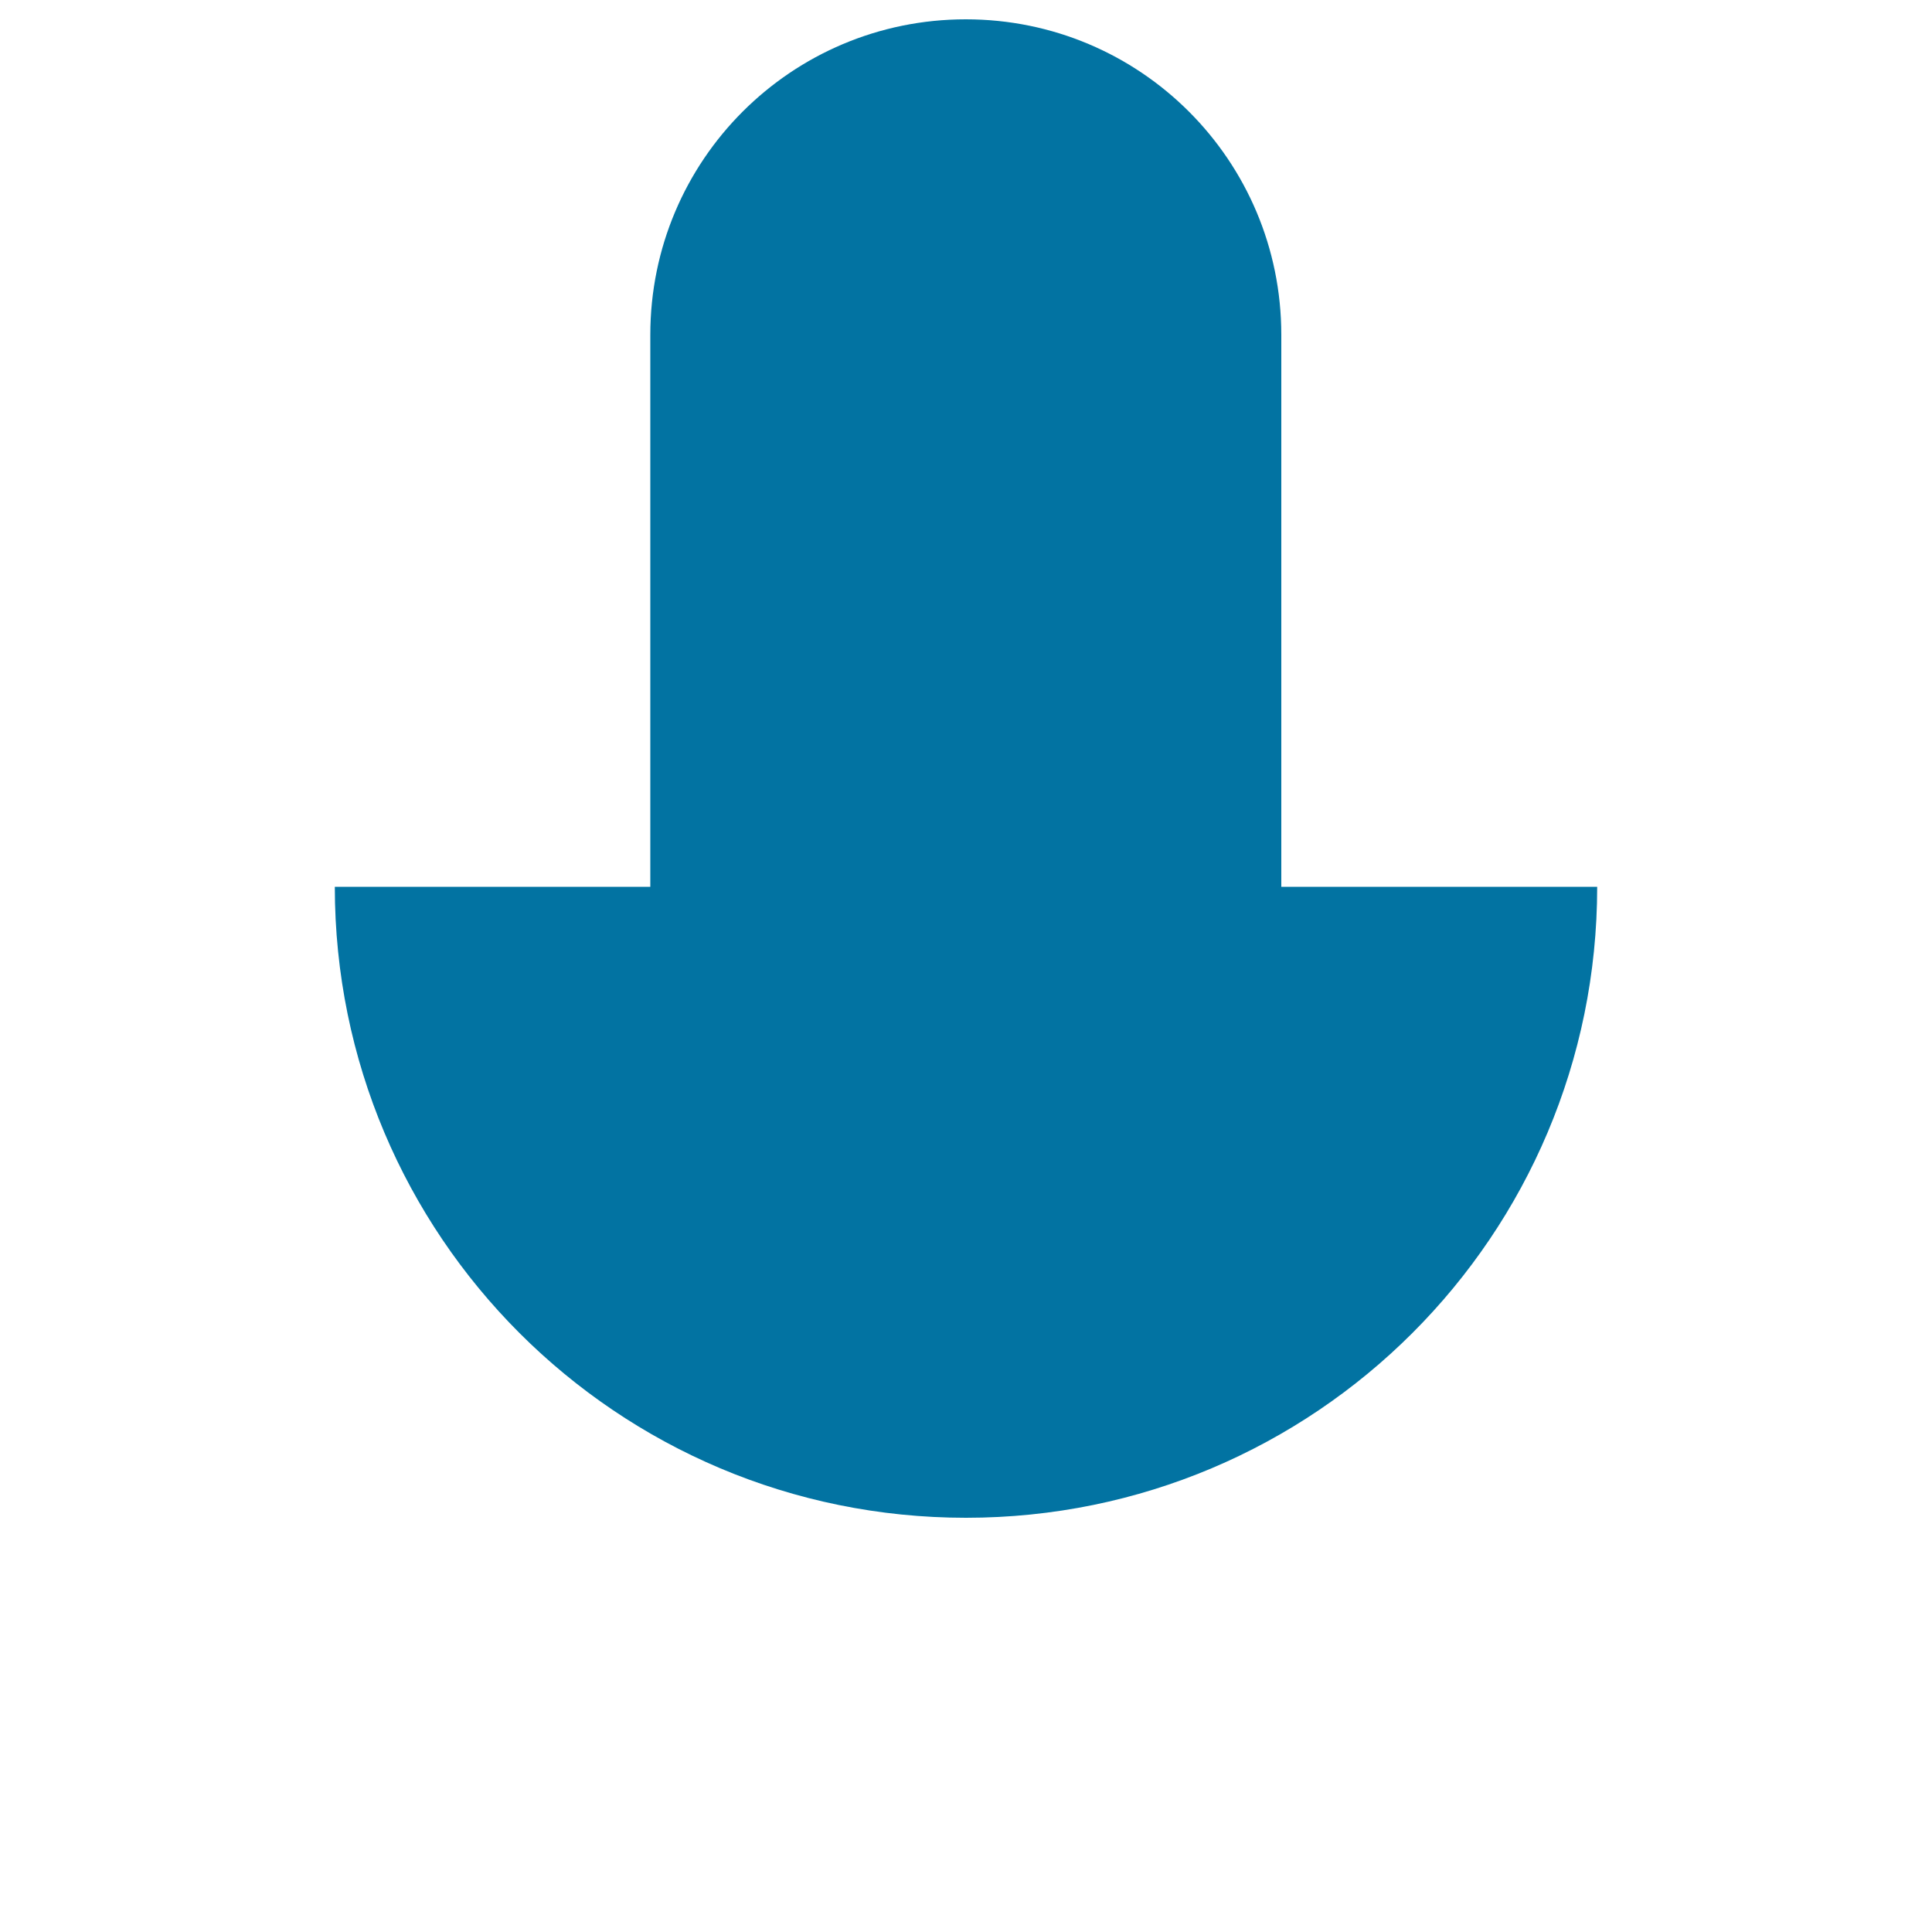
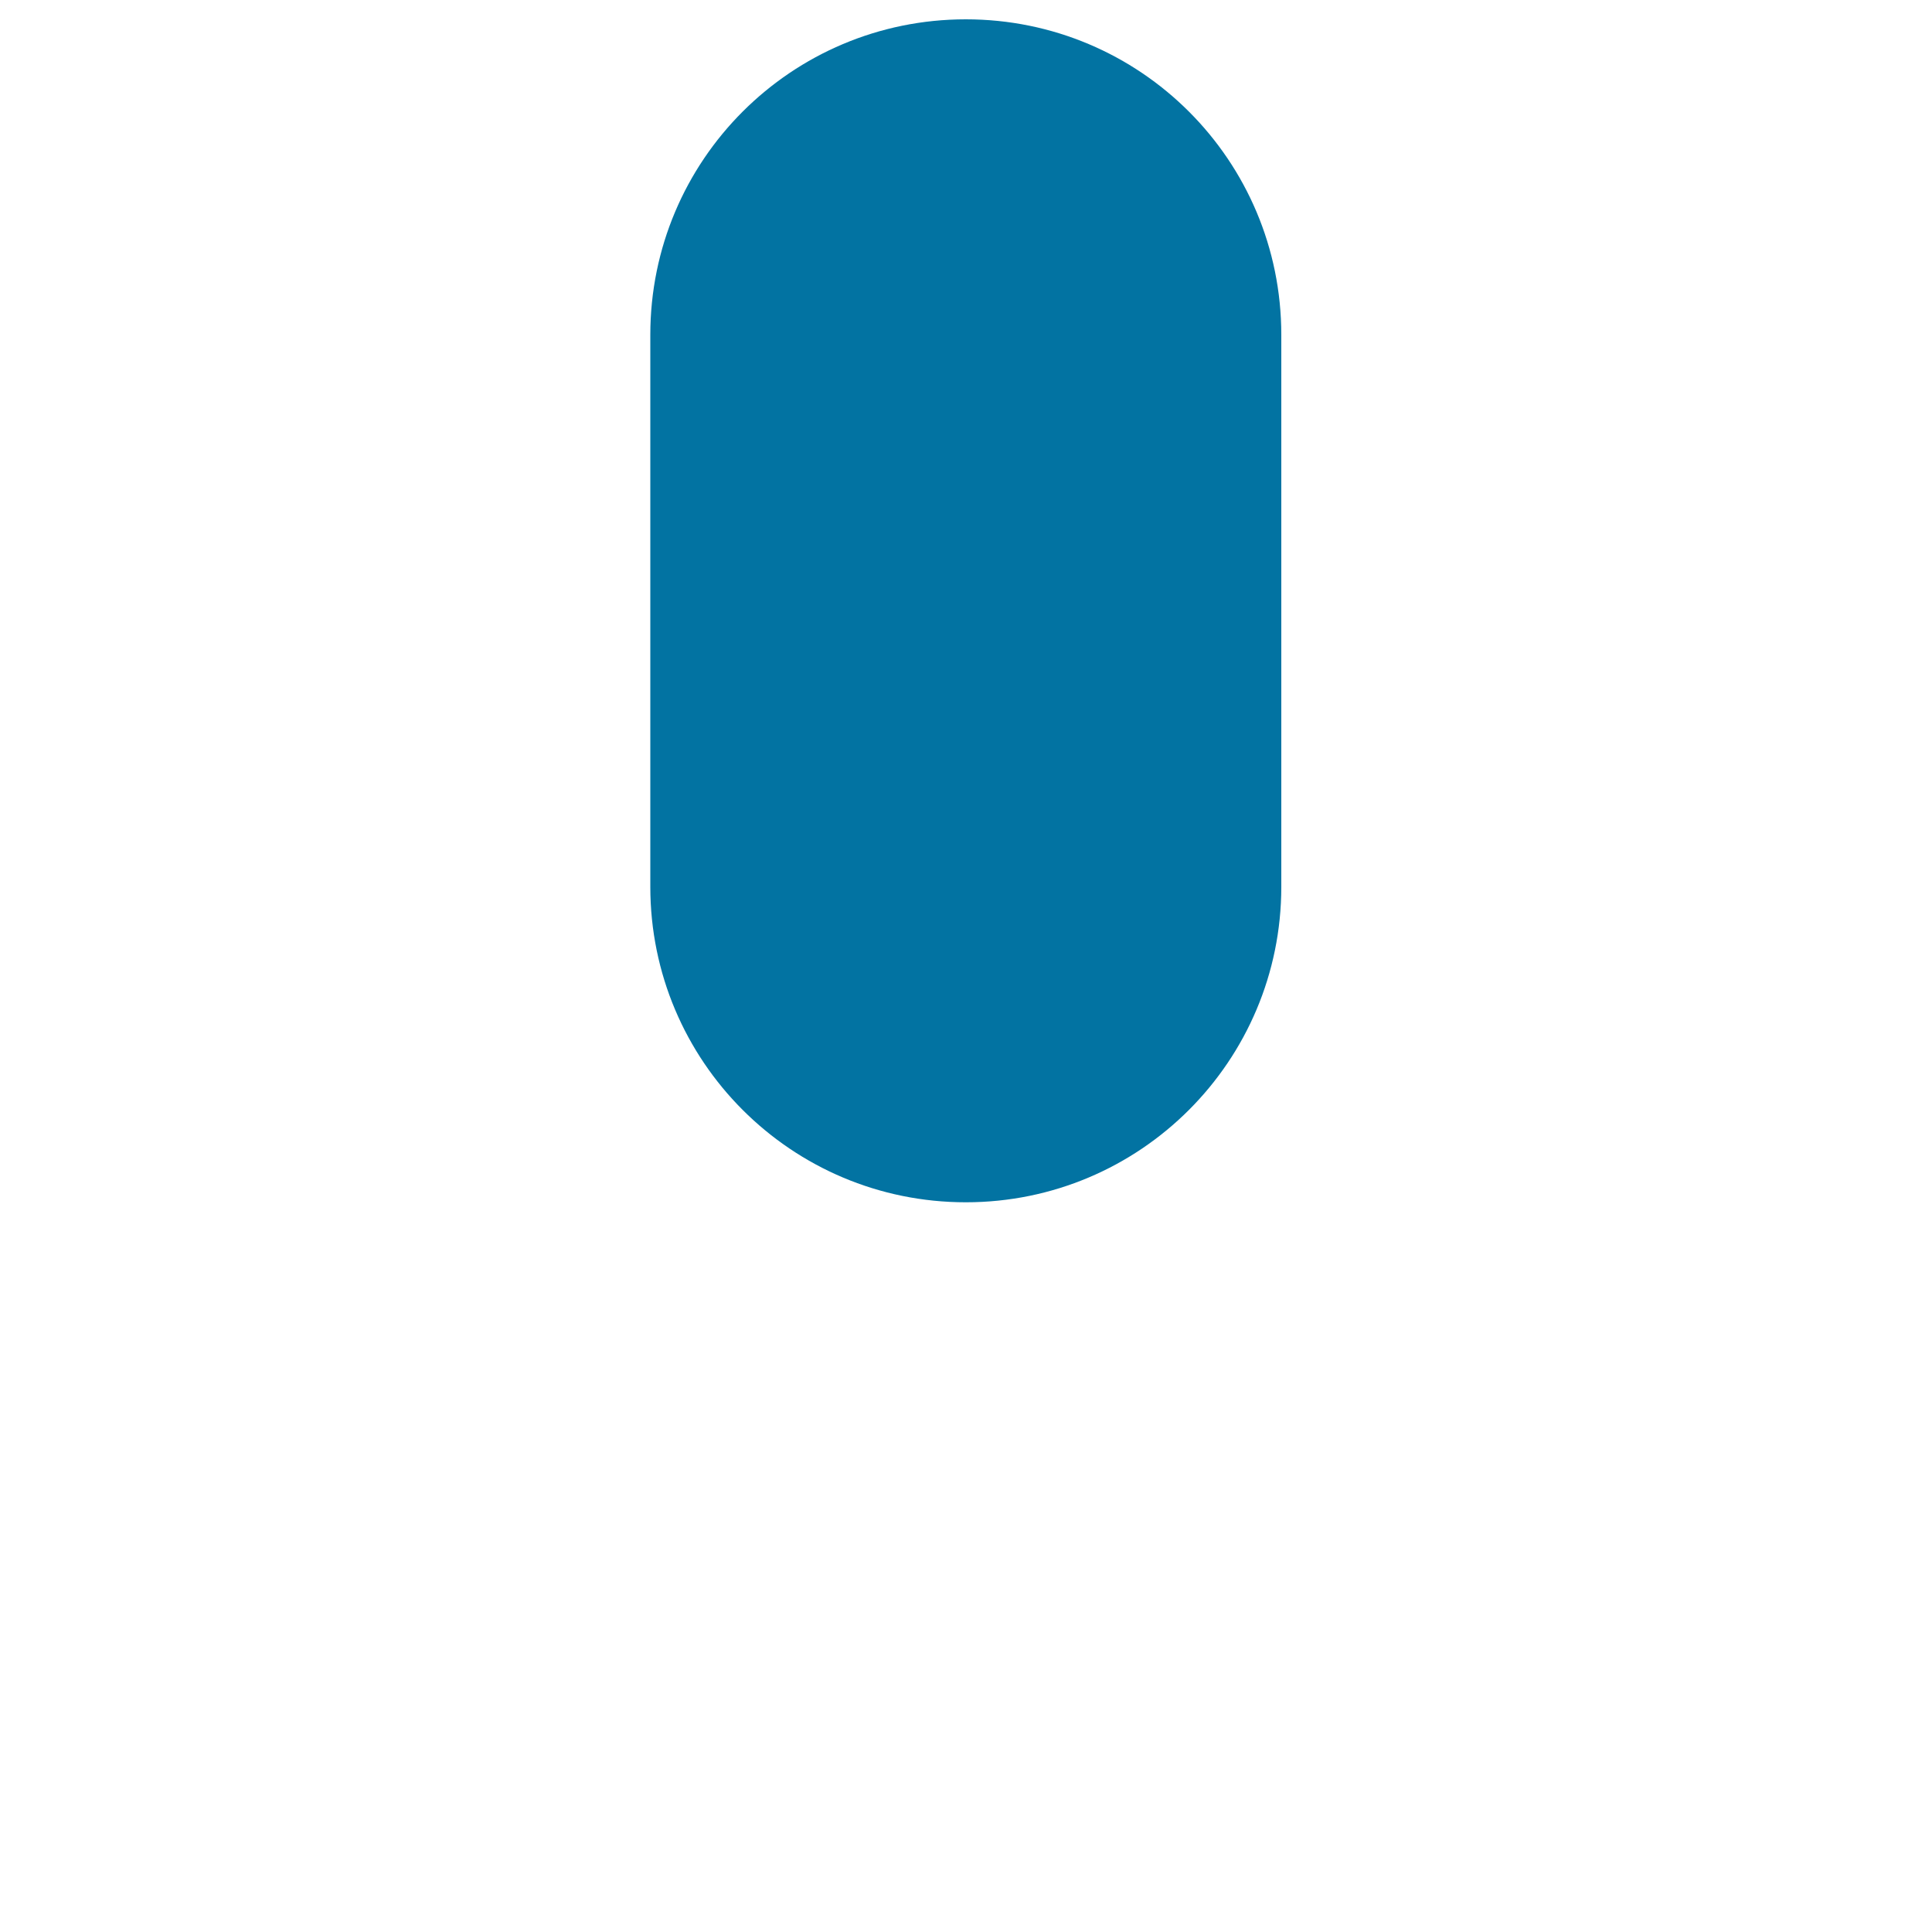
<svg xmlns="http://www.w3.org/2000/svg" viewBox="0 0 1000 1000" style="fill:#0273a2">
  <title>Voice SVG icon</title>
-   <path d="M499.9,990V785.7V990z" />
-   <path d="M173.3,459c0,180.5,146,326.6,326.7,326.6c180.5,0,326.7-146.1,326.7-326.6" />
  <path d="M663.2,173.3C663.2,83,590.2,10,499.9,10c-90.3,0-163.3,73-163.3,163.3V459c0,90.2,73,163.3,163.3,163.3c90.3,0,163.3-73.1,163.3-163.3V173.3z" />
</svg>